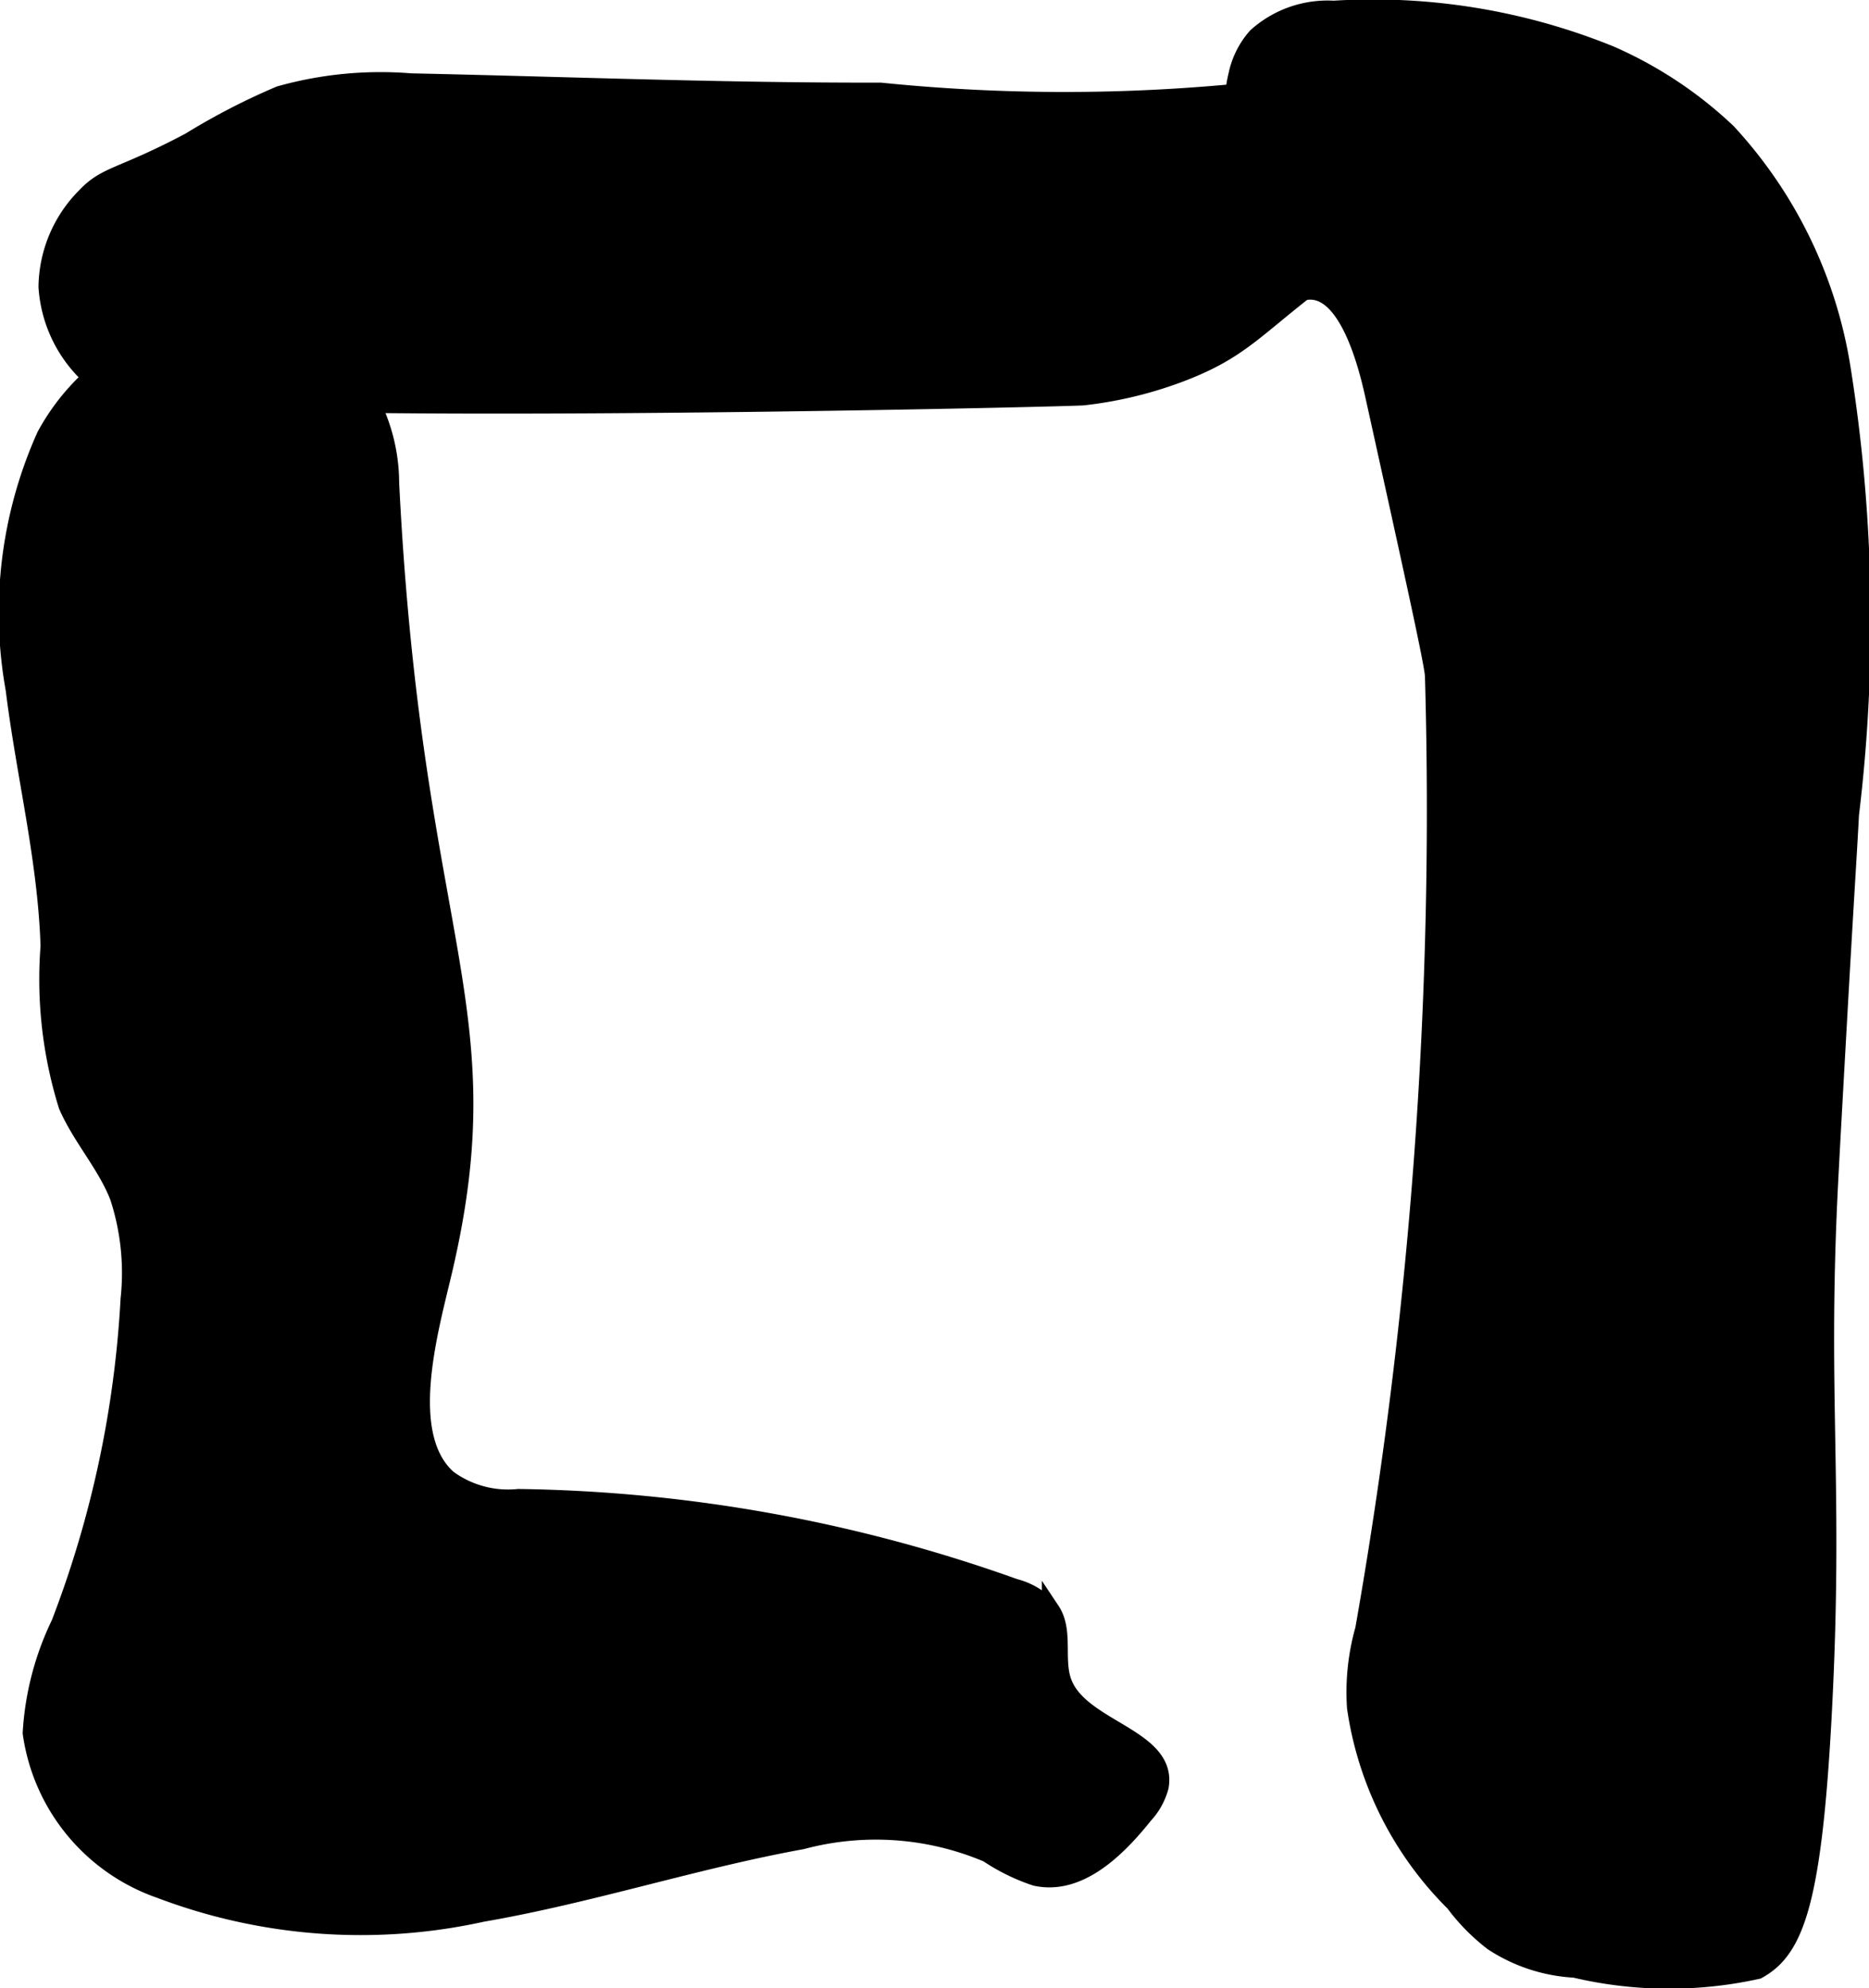
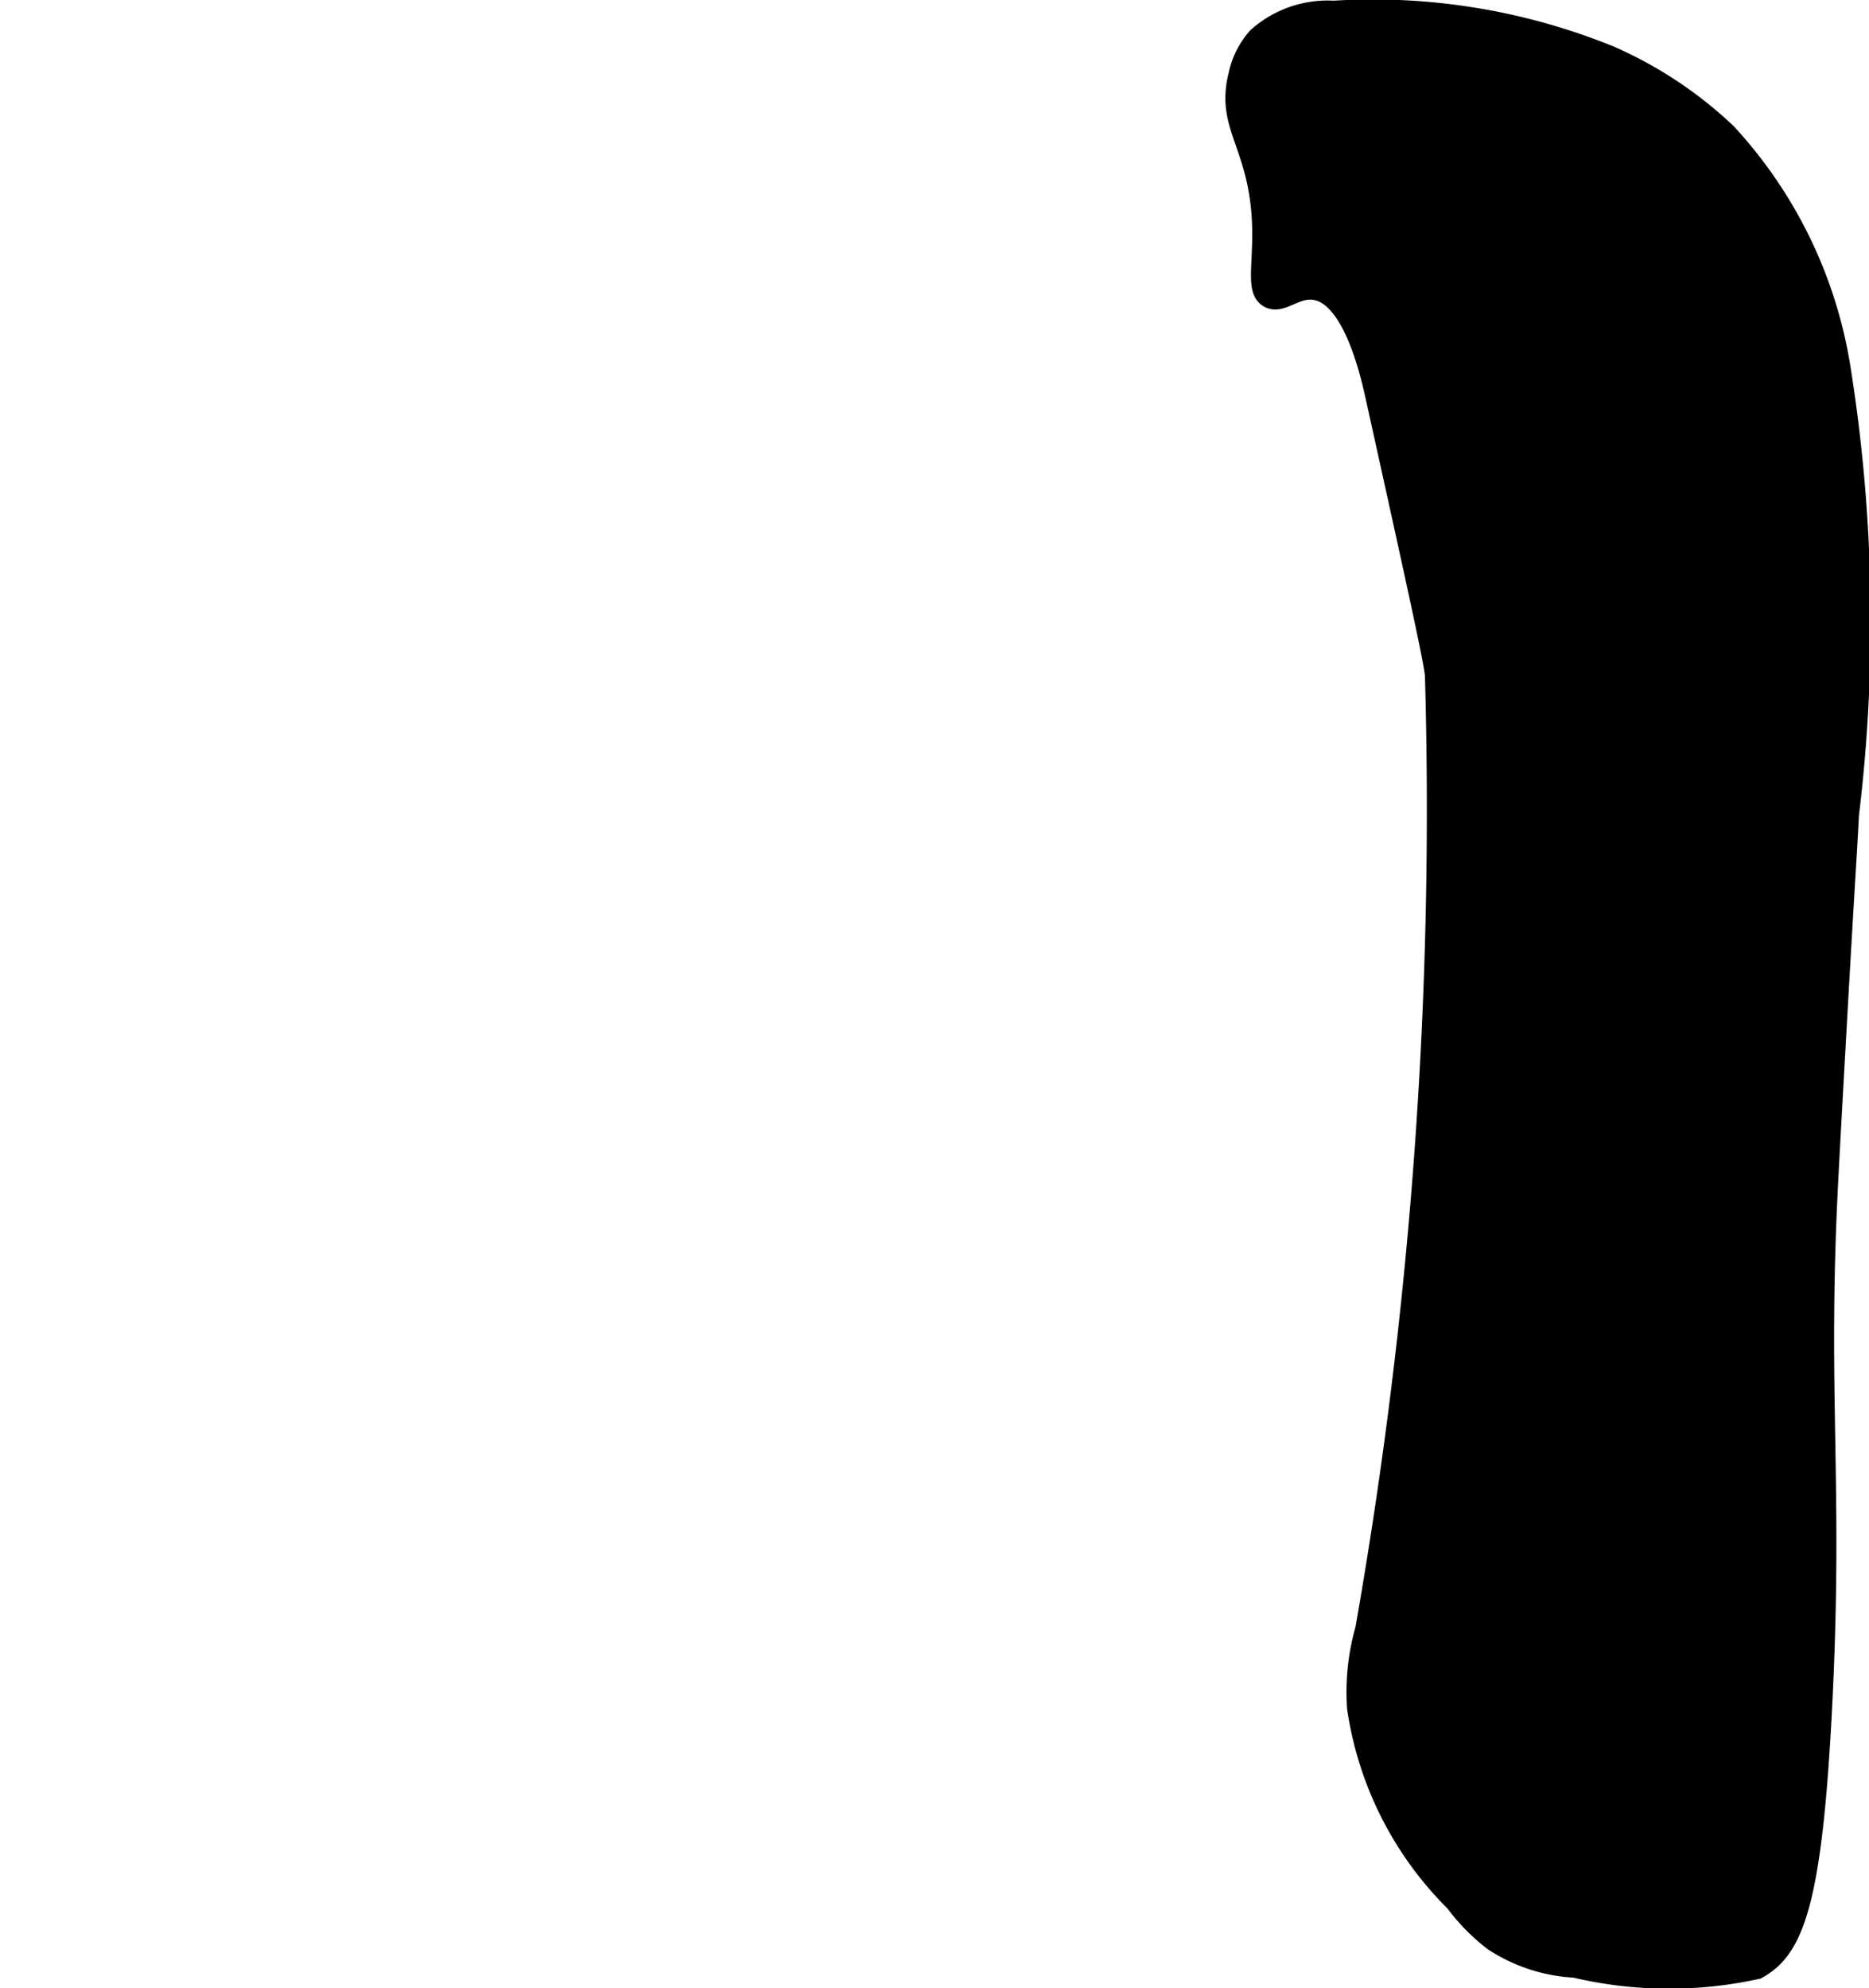
<svg xmlns="http://www.w3.org/2000/svg" version="1.1" width="5.464mm" height="5.812mm" viewBox="0 0 15.489 16.474">
  <defs>
    <style type="text/css">
      .a {
        stroke: #000;
        stroke-miterlimit: 10;
        stroke-width: 0.15px;
      }
    </style>
  </defs>
  <path class="a" d="M11.053.08a.88.88,0,0,0-.638.223.69.69,0,0,0-.16.319c-.102.406.139.557.189,1.12.036.409-.062.661.069.733.108.059.222-.089.381-.065.307.045.452.676.494.864.329,1.488.493,2.231.496,2.327a39.112,39.112,0,0,1-.578,7.9,1.909,1.909,0,0,0-.068.649,2.855,2.855,0,0,0,.815,1.616,1.65,1.65,0,0,0,.32.325,1.367,1.367,0,0,0,.677.222,3.398,3.398,0,0,0,1.515.011c.31-.17.46-.557.543-2.17.095-1.853-.04-2.563.049-4.332.014-.281.052-.954.073-1.329.064-1.139.084-1.411.101-1.743a13.328,13.328,0,0,0-.071-3.709A3.738,3.738,0,0,0,14.313,1.096a3.38,3.38,0,0,0-.971-.643A5.224,5.224,0,0,0,11.053.08Z" />
-   <path class="a" d="M3.403.682A3.081,3.081,0,0,0,2.319.787a5.56,5.56,0,0,0-.745.385c-.574.304-.689.271-.865.457a1.079,1.079,0,0,0-.315.748,1.099,1.099,0,0,0,.472.832c.384.255,7.681.095,8.108.075a3.317,3.317,0,0,0,.835-.205c.539-.211.614-.407,1.34-.926A5.501,5.501,0,0,0,12.709.868C12.76.784,12.917.537,12.816.428A.305.305,0,0,0,12.623.35,3.874,3.874,0,0,0,11.181.65,15.035,15.035,0,0,1,7.297.759C5.999.762,4.709.71,3.403.682Z" />
-   <path class="a" d="M2.912,3.084a1.343,1.343,0,0,0-.776-.422A1.824,1.824,0,0,0,.378,3.613,3.576,3.576,0,0,0,.122,5.713c.088.711.267,1.412.289,2.128a3.519,3.519,0,0,0,.149,1.32c.116.265.32.486.425.755a2.033,2.033,0,0,1,.089.85,8.797,8.797,0,0,1-.575,2.688,2.394,2.394,0,0,0-.236.906A1.608,1.608,0,0,0,1.329,15.656a4.684,4.684,0,0,0,2.669.194c.892-.154,1.757-.439,2.648-.601a2.376,2.376,0,0,1,1.541.109,1.627,1.627,0,0,0,.395.194c.356.079.672-.229.899-.514a.552.552,0,0,0,.129-.232c.075-.407-.652-.474-.801-.86-.074-.191.014-.429-.1-.6a.577.577,0,0,0-.301-.189,12.699,12.699,0,0,0-4.112-.744.843.843,0,0,1-.585-.159c-.405-.36-.157-1.221-.039-1.721.516-2.196-.248-2.715-.439-6.53A1.485,1.485,0,0,0,2.912,3.084Z" />
</svg>